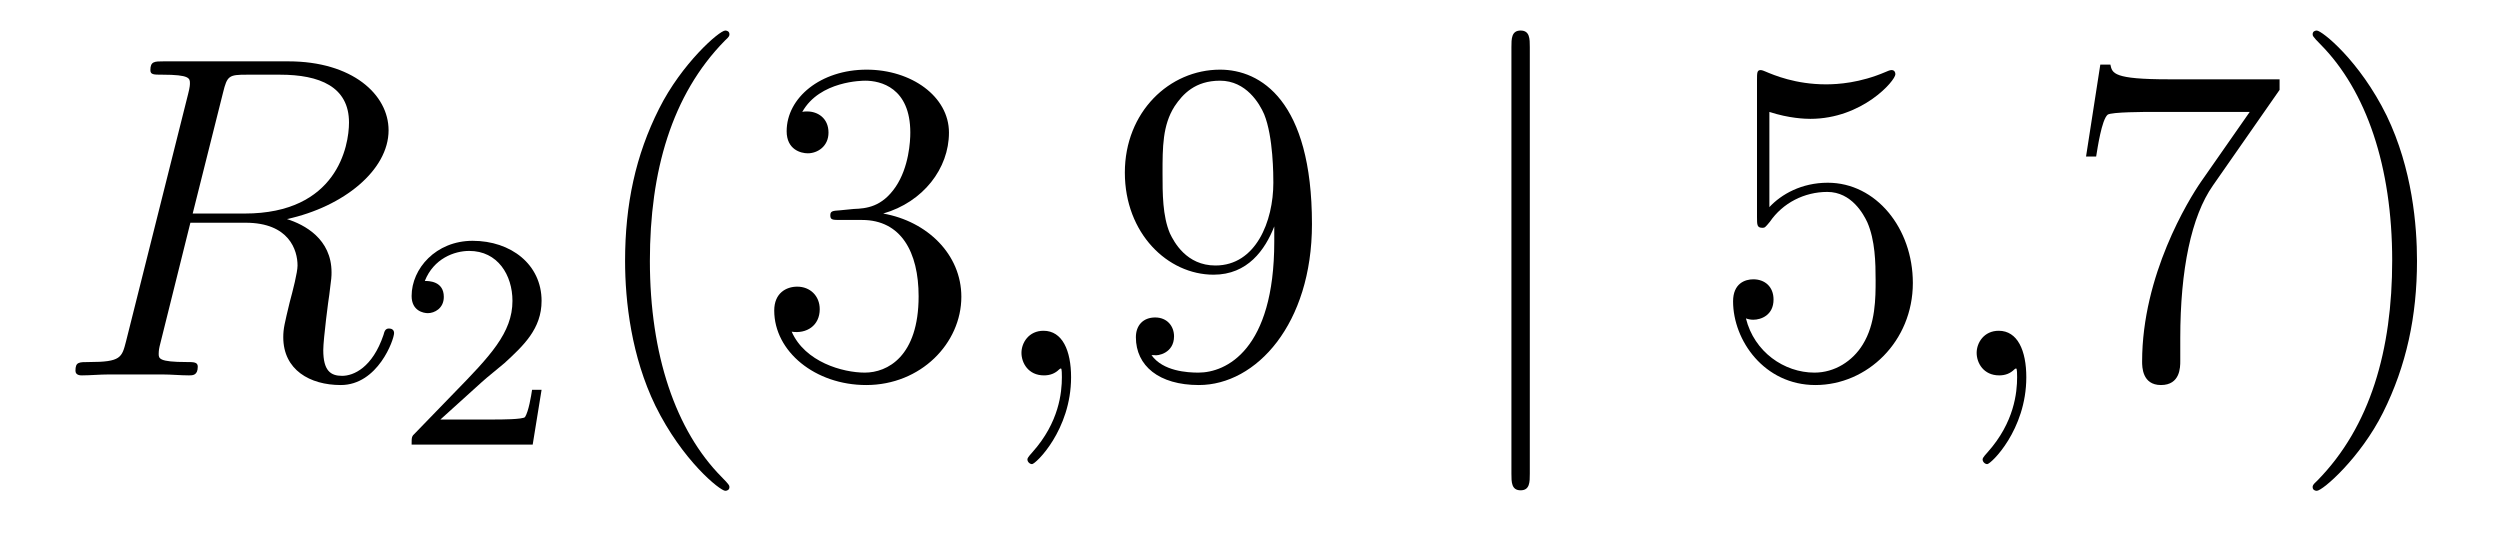
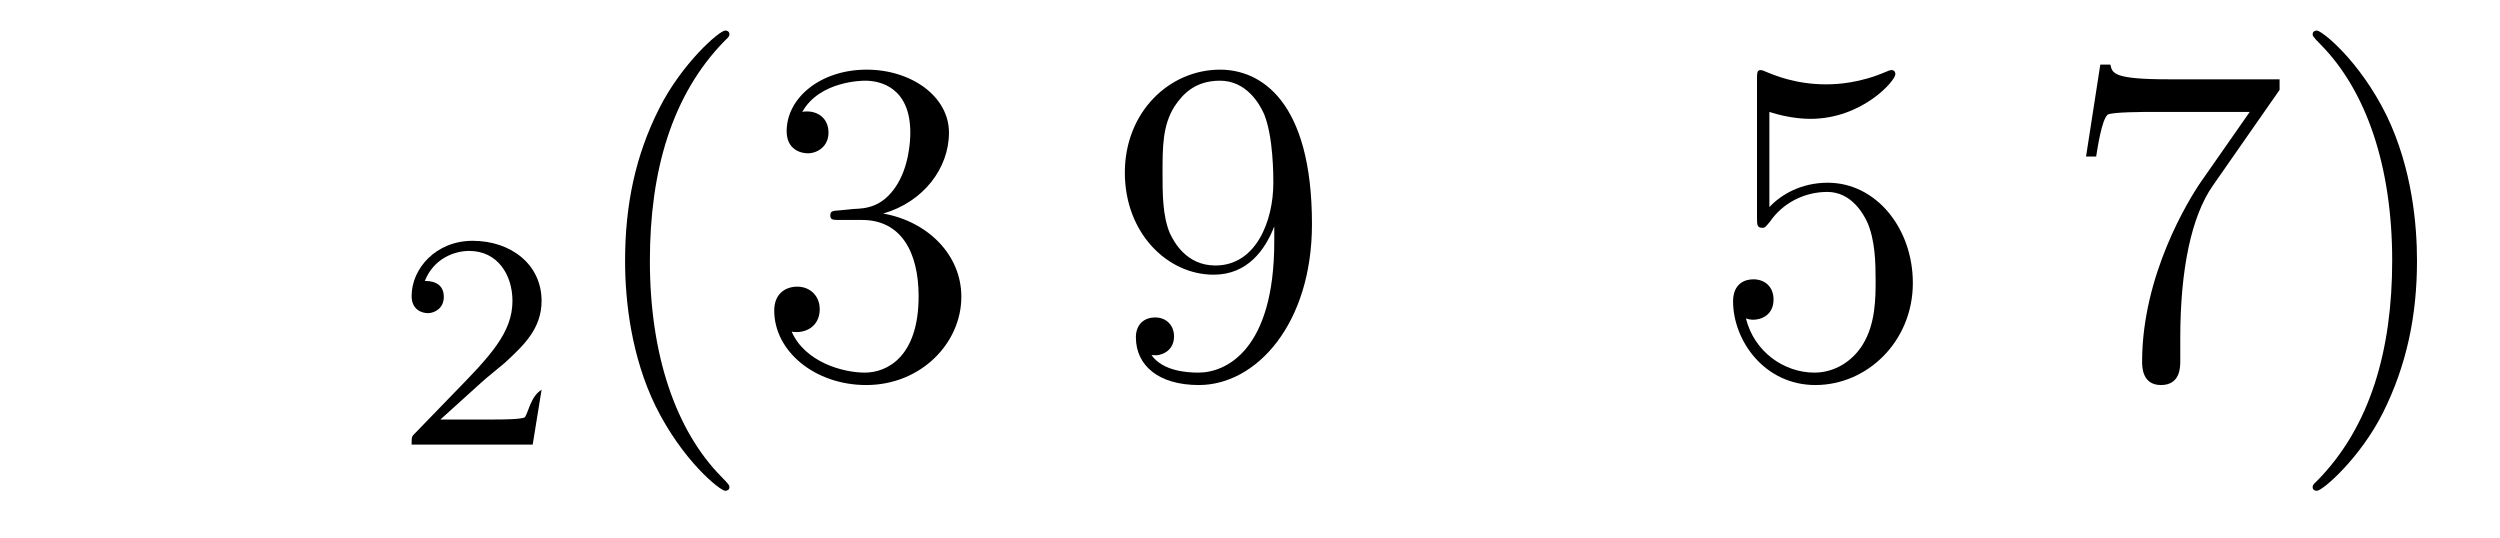
<svg xmlns="http://www.w3.org/2000/svg" height="14pt" version="1.1" viewBox="0 -14 65 14" width="65pt">
  <g id="page1">
    <g transform="matrix(1 0 0 1 -127 650)">
-       <path d="M132.799 -661.592C132.907 -662.034 132.954 -662.058 133.421 -662.058H134.281C135.309 -662.058 136.074 -661.747 136.074 -660.815C136.074 -660.205 135.764 -658.448 133.361 -658.448H132.01L132.799 -661.592ZM134.461 -658.304C135.943 -658.627 137.103 -659.583 137.103 -660.612C137.103 -661.544 136.158 -662.405 134.497 -662.405H131.257C131.018 -662.405 130.91 -662.405 130.91 -662.178C130.91 -662.058 130.994 -662.058 131.221 -662.058C131.938 -662.058 131.938 -661.962 131.938 -661.831C131.938 -661.807 131.938 -661.735 131.891 -661.556L130.277 -655.125C130.169 -654.706 130.145 -654.587 129.32 -654.587C129.046 -654.587 128.962 -654.587 128.962 -654.36C128.962 -654.24 129.093 -654.24 129.129 -654.24C129.344 -654.24 129.595 -654.264 129.822 -654.264H131.233C131.448 -654.264 131.699 -654.24 131.914 -654.24C132.01 -654.24 132.142 -654.24 132.142 -654.467C132.142 -654.587 132.034 -654.587 131.855 -654.587C131.126 -654.587 131.126 -654.682 131.126 -654.802C131.126 -654.814 131.126 -654.897 131.149 -654.993L131.95 -658.209H133.385C134.521 -658.209 134.736 -657.492 134.736 -657.097C134.736 -656.918 134.616 -656.452 134.532 -656.141C134.401 -655.591 134.365 -655.459 134.365 -655.232C134.365 -654.383 135.058 -653.989 135.859 -653.989C136.827 -653.989 137.246 -655.173 137.246 -655.34C137.246 -655.423 137.186 -655.459 137.114 -655.459C137.019 -655.459 136.995 -655.387 136.971 -655.292C136.684 -654.443 136.194 -654.228 135.895 -654.228C135.596 -654.228 135.405 -654.36 135.405 -654.897C135.405 -655.184 135.548 -656.272 135.561 -656.332C135.62 -656.774 135.62 -656.822 135.62 -656.918C135.62 -657.79 134.915 -658.161 134.461 -658.304Z" fill-rule="evenodd" />
-       <path d="M139.527 -654.066C139.655 -654.185 139.989 -654.448 140.117 -654.56C140.611 -655.014 141.081 -655.452 141.081 -656.177C141.081 -657.125 140.284 -657.739 139.288 -657.739C138.332 -657.739 137.702 -657.014 137.702 -656.305C137.702 -655.914 138.013 -655.858 138.125 -655.858C138.292 -655.858 138.539 -655.978 138.539 -656.281C138.539 -656.695 138.141 -656.695 138.045 -656.695C138.276 -657.277 138.81 -657.476 139.2 -657.476C139.942 -657.476 140.324 -656.847 140.324 -656.177C140.324 -655.348 139.742 -654.743 138.802 -653.779L137.798 -652.743C137.702 -652.655 137.702 -652.639 137.702 -652.44H140.85L141.081 -653.866H140.834C140.81 -653.707 140.746 -653.308 140.651 -653.157C140.603 -653.093 139.997 -653.093 139.87 -653.093H138.451L139.527 -654.066Z" fill-rule="evenodd" />
+       <path d="M139.527 -654.066C139.655 -654.185 139.989 -654.448 140.117 -654.56C140.611 -655.014 141.081 -655.452 141.081 -656.177C141.081 -657.125 140.284 -657.739 139.288 -657.739C138.332 -657.739 137.702 -657.014 137.702 -656.305C137.702 -655.914 138.013 -655.858 138.125 -655.858C138.292 -655.858 138.539 -655.978 138.539 -656.281C138.539 -656.695 138.141 -656.695 138.045 -656.695C138.276 -657.277 138.81 -657.476 139.2 -657.476C139.942 -657.476 140.324 -656.847 140.324 -656.177C140.324 -655.348 139.742 -654.743 138.802 -653.779L137.798 -652.743C137.702 -652.655 137.702 -652.639 137.702 -652.44H140.85L141.081 -653.866C140.81 -653.707 140.746 -653.308 140.651 -653.157C140.603 -653.093 139.997 -653.093 139.87 -653.093H138.451L139.527 -654.066Z" fill-rule="evenodd" />
      <path d="M145.965 -651.335C145.965 -651.371 145.965 -651.395 145.762 -651.598C144.567 -652.806 143.897 -654.778 143.897 -657.217C143.897 -659.536 144.459 -661.532 145.846 -662.943C145.965 -663.05 145.965 -663.074 145.965 -663.11C145.965 -663.182 145.905 -663.206 145.857 -663.206C145.702 -663.206 144.722 -662.345 144.136 -661.173C143.527 -659.966 143.252 -658.687 143.252 -657.217C143.252 -656.152 143.419 -654.73 144.04 -653.451C144.746 -652.017 145.726 -651.239 145.857 -651.239C145.905 -651.239 145.965 -651.263 145.965 -651.335ZM148.84 -658.532C148.636 -658.52 148.588 -658.507 148.588 -658.4C148.588 -658.281 148.648 -658.281 148.863 -658.281H149.413C150.429 -658.281 150.884 -657.444 150.884 -656.296C150.884 -654.73 150.071 -654.312 149.485 -654.312C148.911 -654.312 147.931 -654.587 147.584 -655.376C147.967 -655.316 148.313 -655.531 148.313 -655.961C148.313 -656.308 148.062 -656.547 147.728 -656.547C147.441 -656.547 147.13 -656.38 147.13 -655.926C147.13 -654.862 148.194 -653.989 149.521 -653.989C150.943 -653.989 151.995 -655.077 151.995 -656.284C151.995 -657.384 151.111 -658.245 149.963 -658.448C151.003 -658.747 151.673 -659.619 151.673 -660.552C151.673 -661.496 150.692 -662.189 149.533 -662.189C148.337 -662.189 147.453 -661.46 147.453 -660.588C147.453 -660.109 147.823 -660.014 148.003 -660.014C148.254 -660.014 148.541 -660.193 148.541 -660.552C148.541 -660.934 148.254 -661.102 147.991 -661.102C147.919 -661.102 147.895 -661.102 147.859 -661.09C148.313 -661.902 149.437 -661.902 149.497 -661.902C149.892 -661.902 150.668 -661.723 150.668 -660.552C150.668 -660.325 150.633 -659.655 150.286 -659.141C149.927 -658.615 149.521 -658.579 149.198 -658.567L148.84 -658.532Z" fill-rule="evenodd" />
-       <path d="M154.848 -654.192C154.848 -654.886 154.622 -655.4 154.131 -655.4C153.749 -655.4 153.558 -655.089 153.558 -654.826C153.558 -654.563 153.737 -654.24 154.143 -654.24C154.299 -654.24 154.43 -654.288 154.538 -654.395C154.562 -654.419 154.574 -654.419 154.586 -654.419C154.609 -654.419 154.609 -654.252 154.609 -654.192C154.609 -653.798 154.538 -653.021 153.844 -652.244C153.713 -652.1 153.713 -652.076 153.713 -652.053C153.713 -651.993 153.773 -651.933 153.833 -651.933C153.928 -651.933 154.848 -652.818 154.848 -654.192Z" fill-rule="evenodd" />
      <path d="M160.131 -657.719C160.131 -654.897 158.876 -654.312 158.159 -654.312C157.872 -654.312 157.238 -654.348 156.939 -654.766H157.011C157.095 -654.742 157.525 -654.814 157.525 -655.256C157.525 -655.519 157.346 -655.746 157.035 -655.746C156.724 -655.746 156.533 -655.543 156.533 -655.232C156.533 -654.491 157.131 -653.989 158.17 -653.989C159.665 -653.989 161.111 -655.579 161.111 -658.173C161.111 -661.388 159.772 -662.189 158.721 -662.189C157.405 -662.189 156.246 -661.09 156.246 -659.512C156.246 -657.934 157.358 -656.858 158.553 -656.858C159.438 -656.858 159.892 -657.503 160.131 -658.113V-657.719ZM158.601 -657.097C157.848 -657.097 157.525 -657.707 157.417 -657.934C157.226 -658.388 157.226 -658.962 157.226 -659.5C157.226 -660.169 157.226 -660.743 157.537 -661.233C157.752 -661.556 158.075 -661.902 158.721 -661.902C159.402 -661.902 159.749 -661.305 159.868 -661.03C160.107 -660.444 160.107 -659.428 160.107 -659.249C160.107 -658.245 159.653 -657.097 158.601 -657.097Z" fill-rule="evenodd" />
-       <path d="M166.775 -662.775C166.775 -662.99 166.775 -663.206 166.536 -663.206S166.297 -662.99 166.297 -662.775V-651.682C166.297 -651.467 166.297 -651.252 166.536 -651.252S166.775 -651.467 166.775 -651.682V-662.775Z" fill-rule="evenodd" />
      <path d="M173.004 -661.09C173.518 -660.922 173.937 -660.91 174.068 -660.91C175.419 -660.91 176.28 -661.902 176.28 -662.07C176.28 -662.118 176.256 -662.178 176.184 -662.178C176.16 -662.178 176.136 -662.178 176.028 -662.13C175.359 -661.843 174.785 -661.807 174.475 -661.807C173.686 -661.807 173.124 -662.046 172.897 -662.142C172.813 -662.178 172.789 -662.178 172.777 -662.178C172.682 -662.178 172.682 -662.106 172.682 -661.914V-658.364C172.682 -658.149 172.682 -658.077 172.825 -658.077C172.885 -658.077 172.897 -658.089 173.016 -658.233C173.351 -658.723 173.913 -659.01 174.51 -659.01C175.144 -659.01 175.455 -658.424 175.55 -658.221C175.754 -657.754 175.766 -657.169 175.766 -656.714C175.766 -656.26 175.766 -655.579 175.431 -655.041C175.168 -654.611 174.702 -654.312 174.176 -654.312C173.387 -654.312 172.61 -654.85 172.394 -655.722C172.454 -655.698 172.526 -655.687 172.586 -655.687C172.789 -655.687 173.112 -655.806 173.112 -656.212C173.112 -656.547 172.885 -656.738 172.586 -656.738C172.371 -656.738 172.06 -656.631 172.06 -656.165C172.06 -655.148 172.873 -653.989 174.2 -653.989C175.55 -653.989 176.734 -655.125 176.734 -656.643C176.734 -658.065 175.778 -659.249 174.522 -659.249C173.841 -659.249 173.315 -658.95 173.004 -658.615V-661.09Z" fill-rule="evenodd" />
-       <path d="M179.684 -654.192C179.684 -654.886 179.457 -655.4 178.967 -655.4C178.584 -655.4 178.393 -655.089 178.393 -654.826C178.393 -654.563 178.572 -654.24 178.979 -654.24C179.134 -654.24 179.265 -654.288 179.373 -654.395C179.397 -654.419 179.409 -654.419 179.421 -654.419C179.445 -654.419 179.445 -654.252 179.445 -654.192C179.445 -653.798 179.373 -653.021 178.68 -652.244C178.548 -652.1 178.548 -652.076 178.548 -652.053C178.548 -651.993 178.608 -651.933 178.668 -651.933C178.764 -651.933 179.684 -652.818 179.684 -654.192Z" fill-rule="evenodd" />
      <path d="M186.269 -661.663V-661.938H183.388C181.942 -661.938 181.918 -662.094 181.87 -662.321H181.608L181.237 -659.93H181.5C181.536 -660.145 181.643 -660.887 181.799 -661.018C181.894 -661.09 182.791 -661.09 182.958 -661.09H185.493L184.225 -659.273C183.903 -658.807 182.695 -656.846 182.695 -654.599C182.695 -654.467 182.695 -653.989 183.185 -653.989C183.687 -653.989 183.687 -654.455 183.687 -654.611V-655.208C183.687 -656.989 183.974 -658.376 184.536 -659.177L186.269 -661.663ZM189.842 -657.217C189.842 -658.125 189.723 -659.607 189.053 -660.994C188.348 -662.428 187.368 -663.206 187.236 -663.206C187.188 -663.206 187.129 -663.182 187.129 -663.11C187.129 -663.074 187.129 -663.05 187.332 -662.847C188.527 -661.64 189.197 -659.667 189.197 -657.228C189.197 -654.909 188.635 -652.913 187.248 -651.502C187.129 -651.395 187.129 -651.371 187.129 -651.335C187.129 -651.263 187.188 -651.239 187.236 -651.239C187.392 -651.239 188.372 -652.1 188.958 -653.272C189.567 -654.491 189.842 -655.782 189.842 -657.217Z" fill-rule="evenodd" />
    </g>
  </g>
</svg>